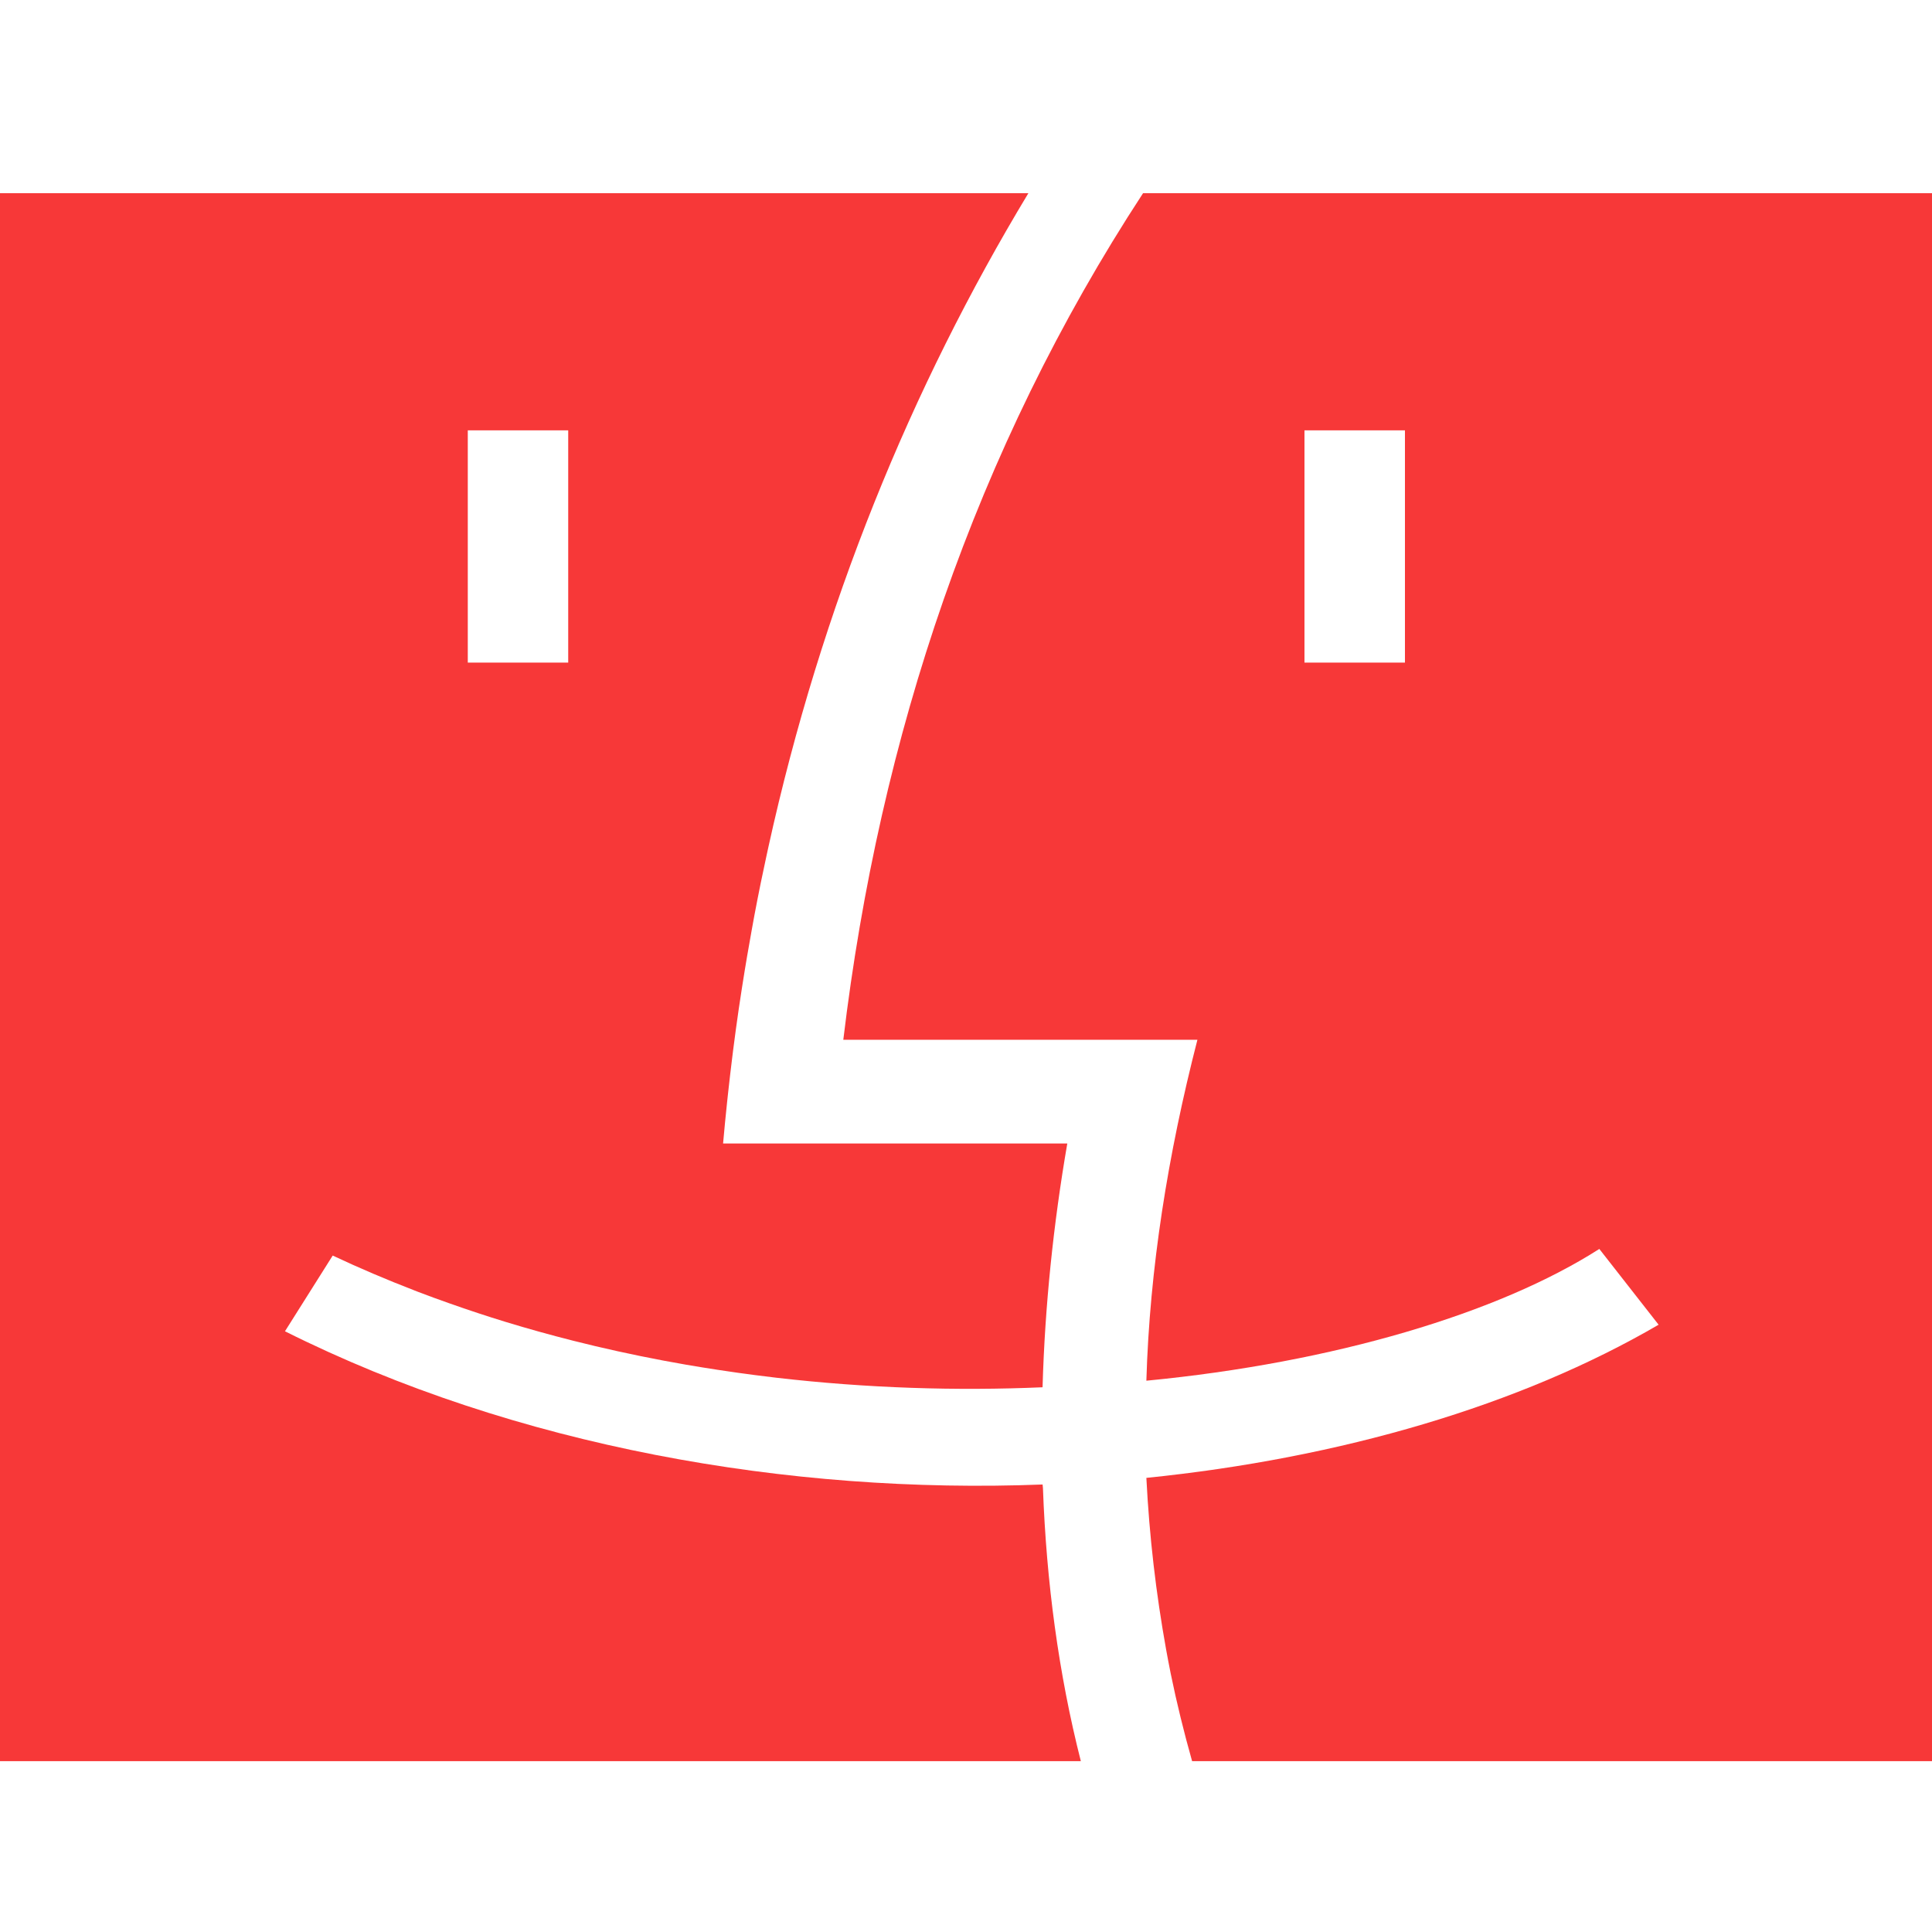
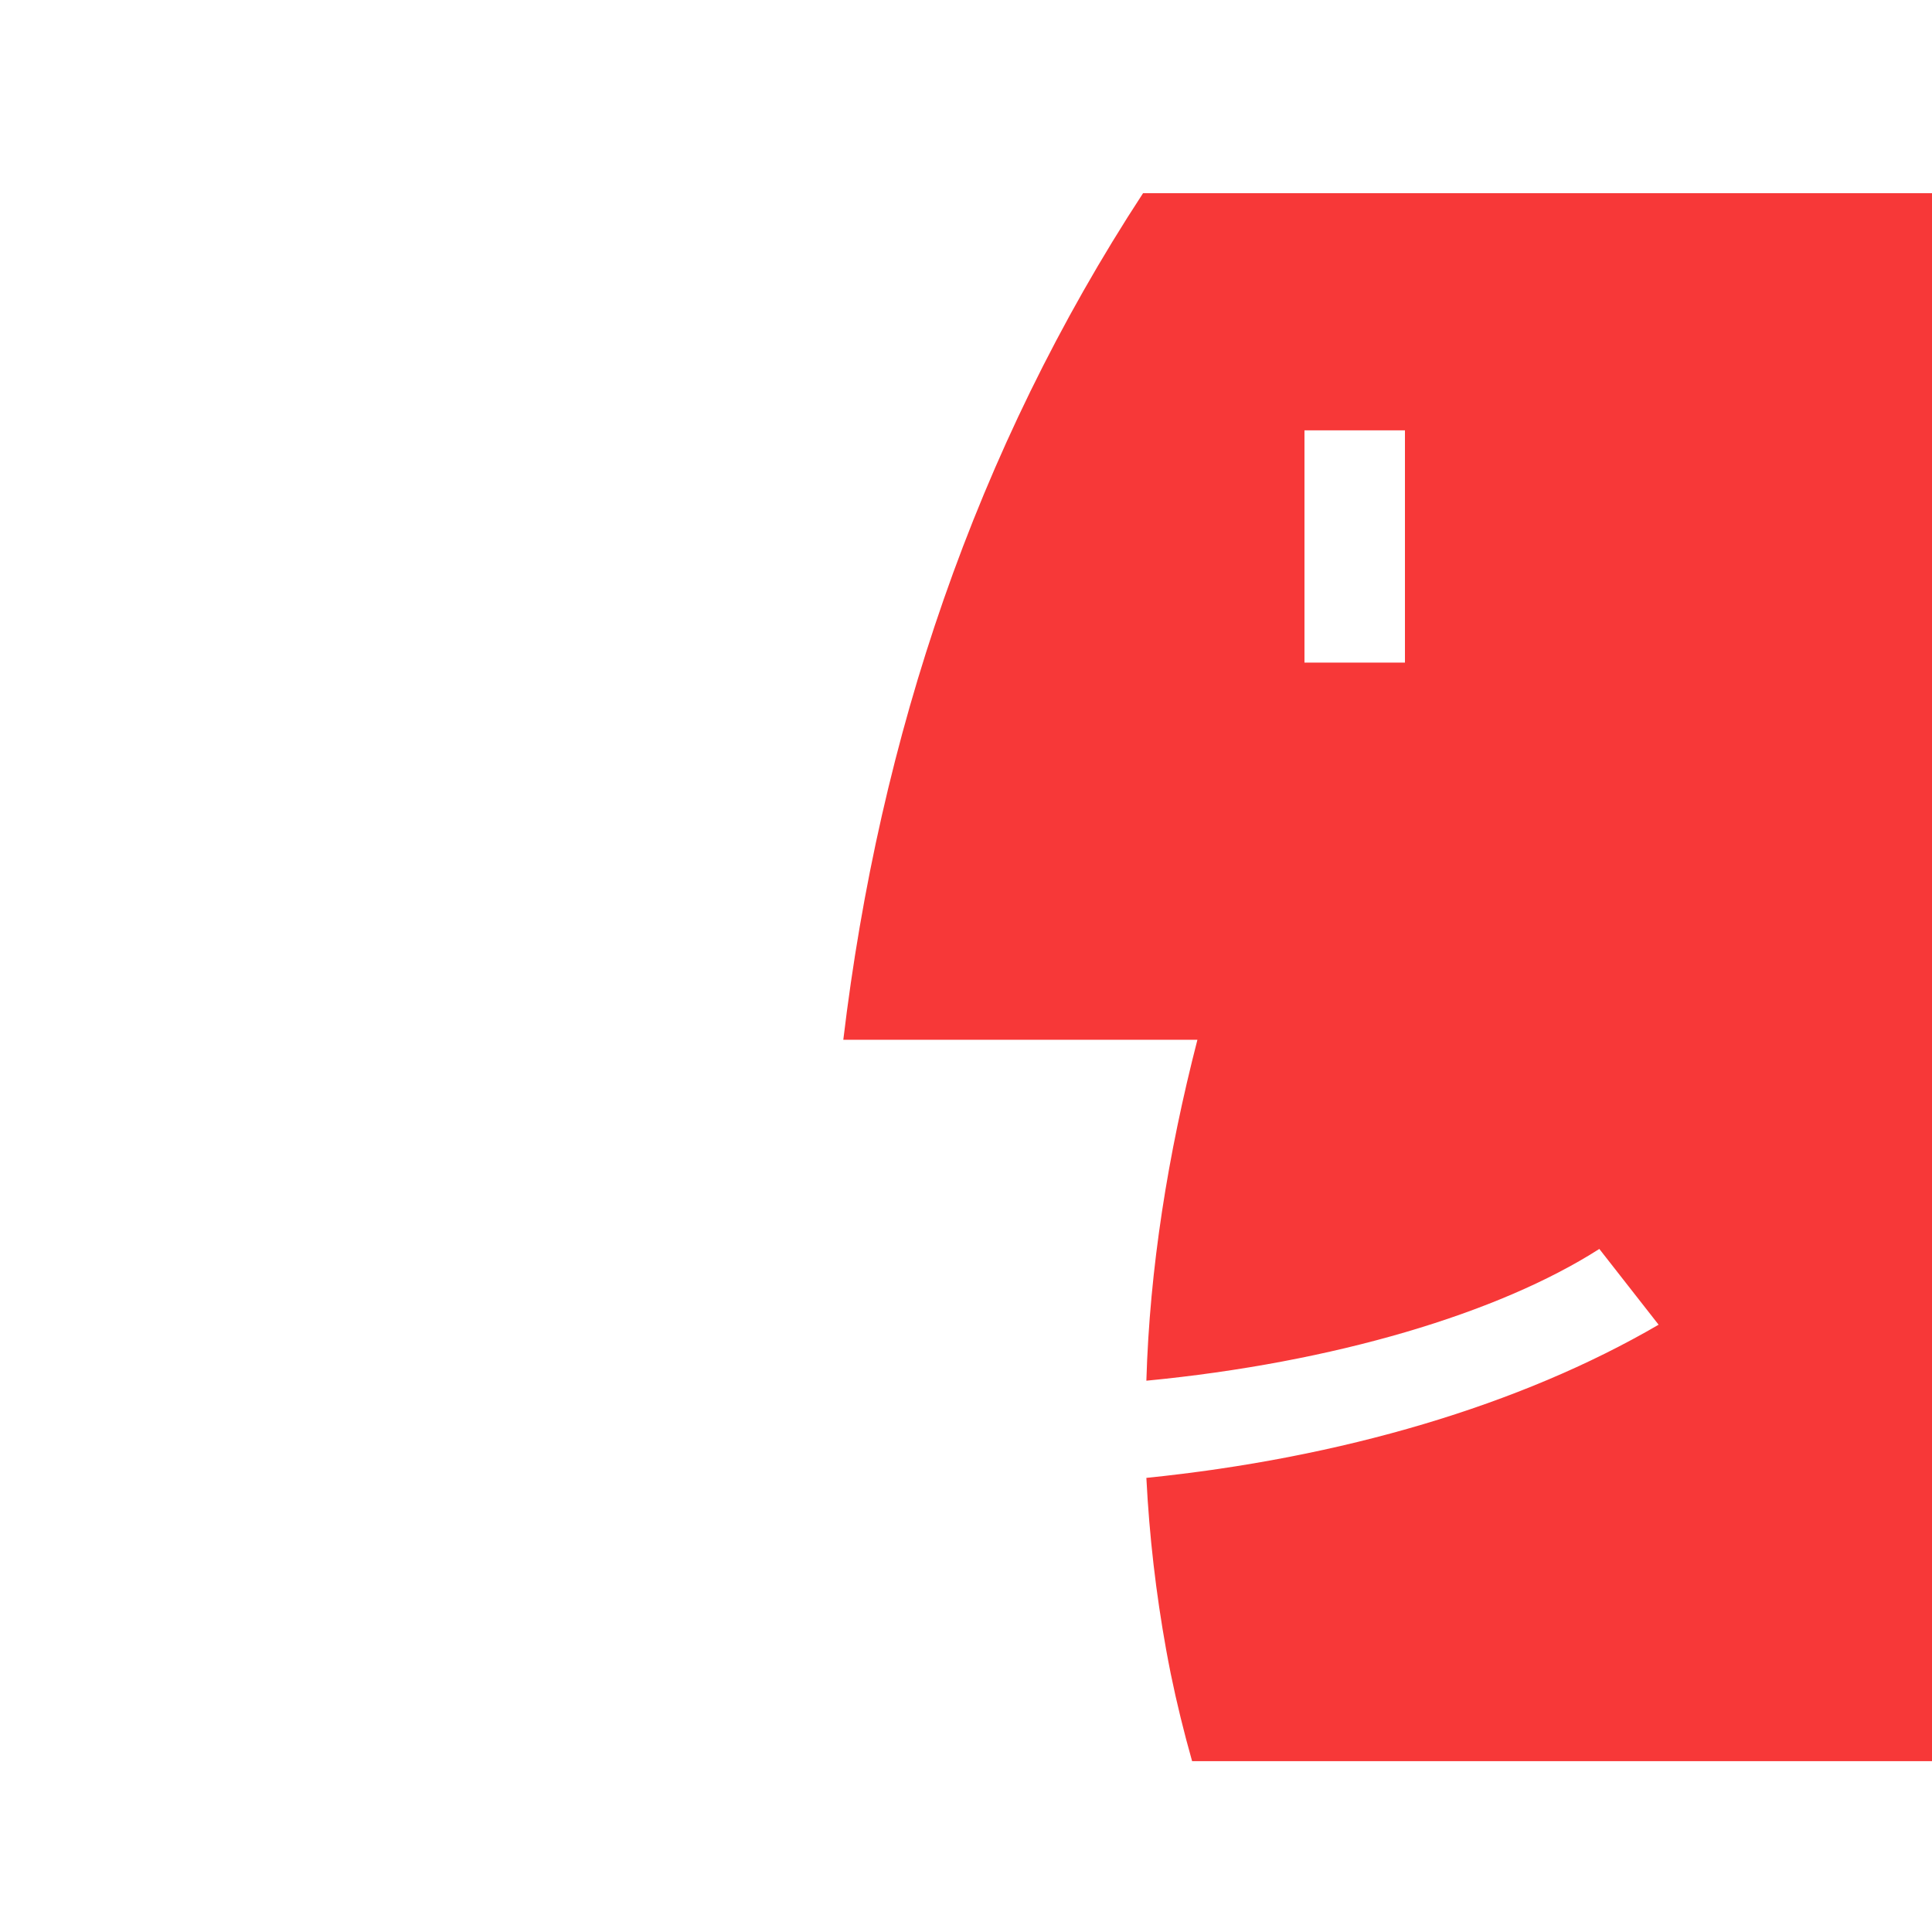
<svg xmlns="http://www.w3.org/2000/svg" viewBox="0 0 1024 1024" version="1.1" width="45" height="45" fill="#f73838" stroke="none">
  <path d="M605.843 102.4c-89.034 136.172-139.666 288.068-158.875 448.698l187.688 0c-15.712 61.106-25.317 121.343-27.058 180.708 99.51-9.604 186.803-35.777 240.073-69.839l31.424 40.157c-73.336 42.77-168.492 70.71-271.498 81.185 1.574 31.052 5.094 61.149 10.483 91.064 0.73 3.958 1.46 7.917 2.264 11.868 0.059 0.3 0.119 0.599 0.178 0.899 3.178 15.5 6.973 30.941 11.319 46.322L1024 933.462 1024 102.4 605.843 102.4zM744.653 351.182l-53.258 0 0-123.084 53.258 0L744.653 351.182z" p-id="5254" />
-   <path d="M552.785 788.776c-0.131-1.418-0.198-2.12-0.198-1.96-134.429 5.225-279.347-20.078-401.548-81.211l25.303-40.132c14.166 6.665 28.586 12.792 43.195 18.435 0.695 0.269 1.385 0.552 2.081 0.818 5.554 2.124 11.144 4.151 16.749 6.132 9.86 3.484 19.788 6.775 29.784 9.827 11.668 3.562 23.418 6.831 35.222 9.821 0.092 0.023 0.184 0.049 0.276 0.072 2.02 0.511 4.046 0.989 6.07 1.485 1.951 0.476 3.898 0.969 5.85 1.431 1.142 0.27 2.287 0.518 3.43 0.783 2.836 0.657 5.673 1.317 8.515 1.943 1.686 0.371 3.374 0.714 5.061 1.074 2.304 0.492 4.607 0.996 6.913 1.467 2.066 0.422 4.136 0.814 6.204 1.22 1.928 0.379 3.855 0.773 5.784 1.137 2.798 0.529 5.597 1.023 8.398 1.522 1.203 0.214 2.405 0.445 3.608 0.654 5.678 0.987 11.359 1.892 17.039 2.76 3.476 0.531 6.953 1.043 10.428 1.531 6.355 0.891 12.707 1.716 19.053 2.461 0.506 0.059 1.011 0.128 1.517 0.186 47.972 5.553 95.56 7.025 141.056 5.056 1.236-43.082 5.728-86.459 13.111-129.207L383.249 606.08c0.648-7.436 1.382-14.826 2.158-22.198 0.173-1.636 0.355-3.267 0.532-4.9 0.672-6.152 1.386-12.282 2.145-18.388 0.165-1.332 0.324-2.67 0.493-4 0.943-7.388 1.939-14.748 3.009-22.068 0.084-0.58 0.179-1.155 0.264-1.733 0.942-6.377 1.938-12.724 2.973-19.049 0.372-2.28 0.756-4.554 1.142-6.828 0.792-4.669 1.614-9.322 2.459-13.964 0.472-2.602 0.933-5.211 1.421-7.804 1.098-5.821 2.235-11.621 3.414-17.398 0.915-4.495 1.879-8.963 2.842-13.431 0.385-1.779 0.764-3.562 1.156-5.338C435.313 321.594 482.761 205.605 545.059 102.4L0 102.4l0 831.063 572.872 0C561.075 887.127 554.6 838.414 552.785 788.776zM247.936 228.097l53.231 0 0 123.084L247.936 351.181 247.936 228.097z" />
</svg>